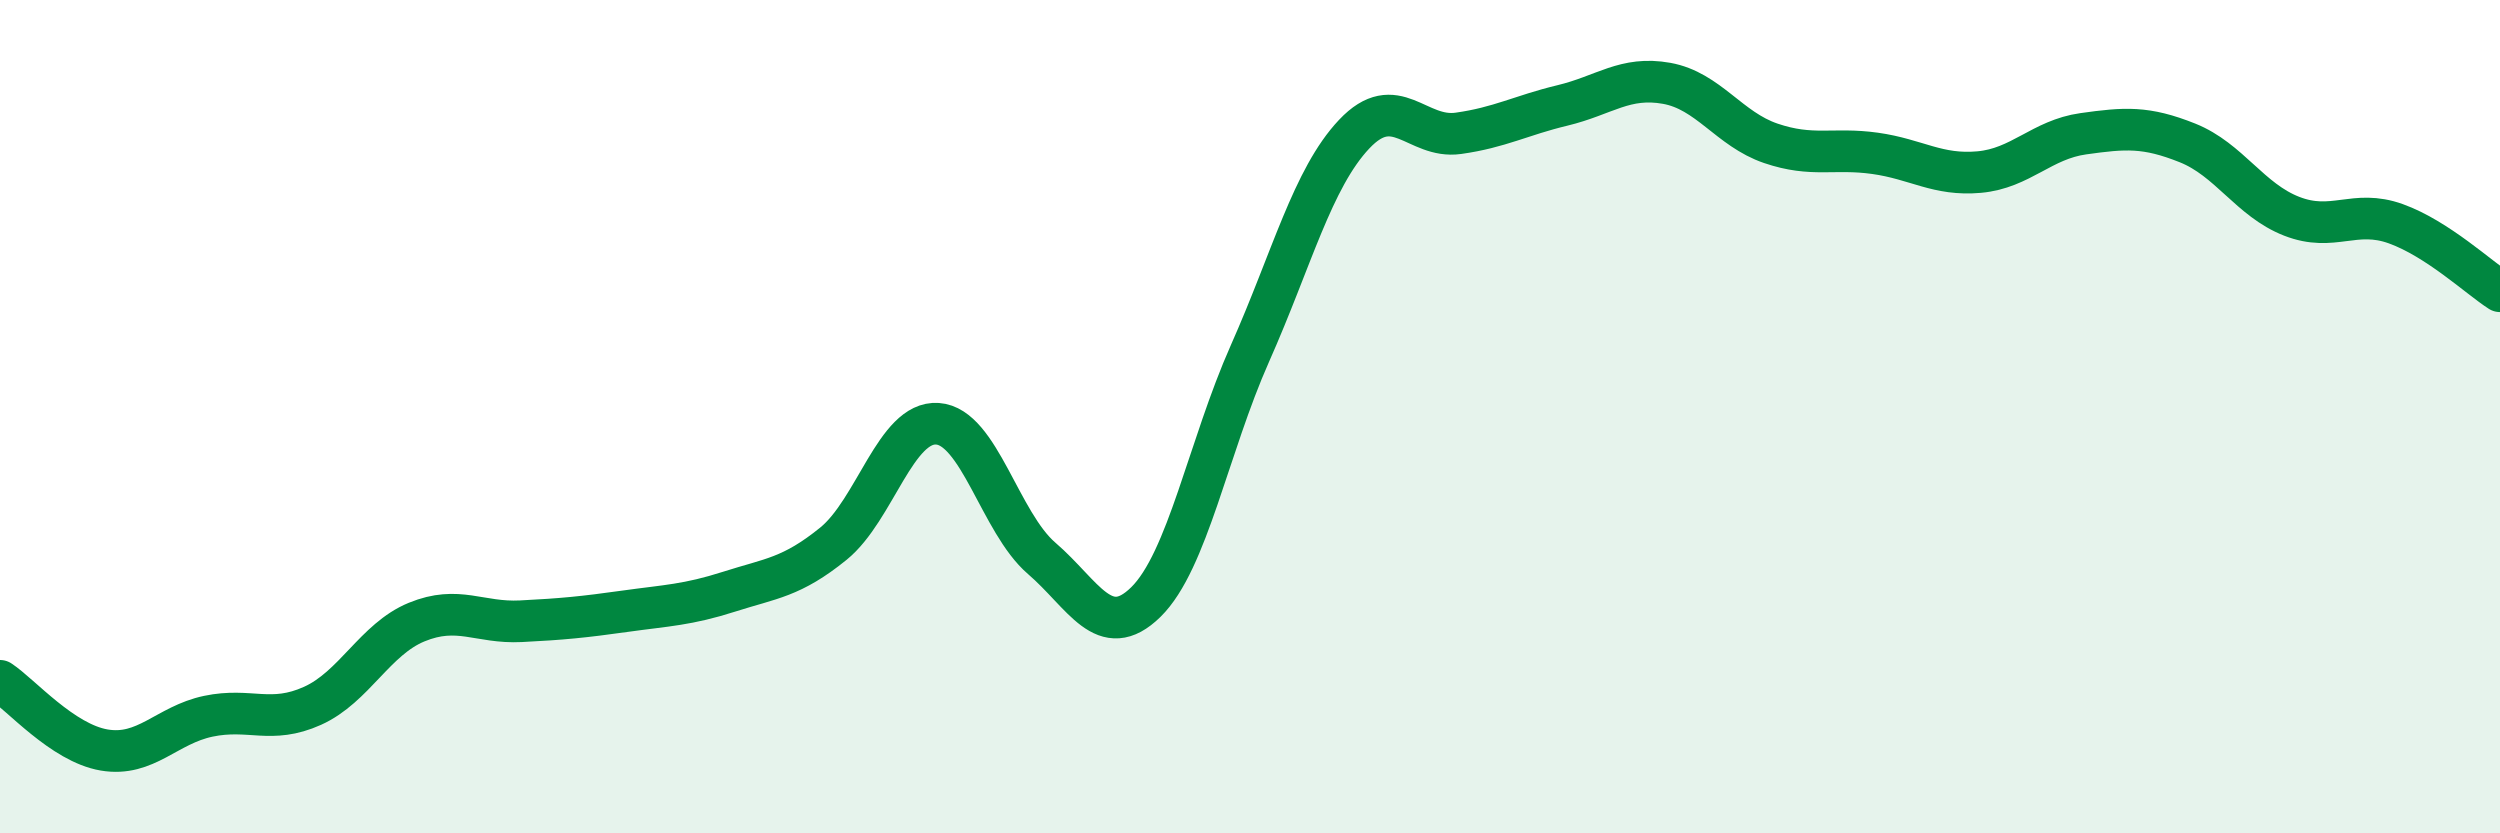
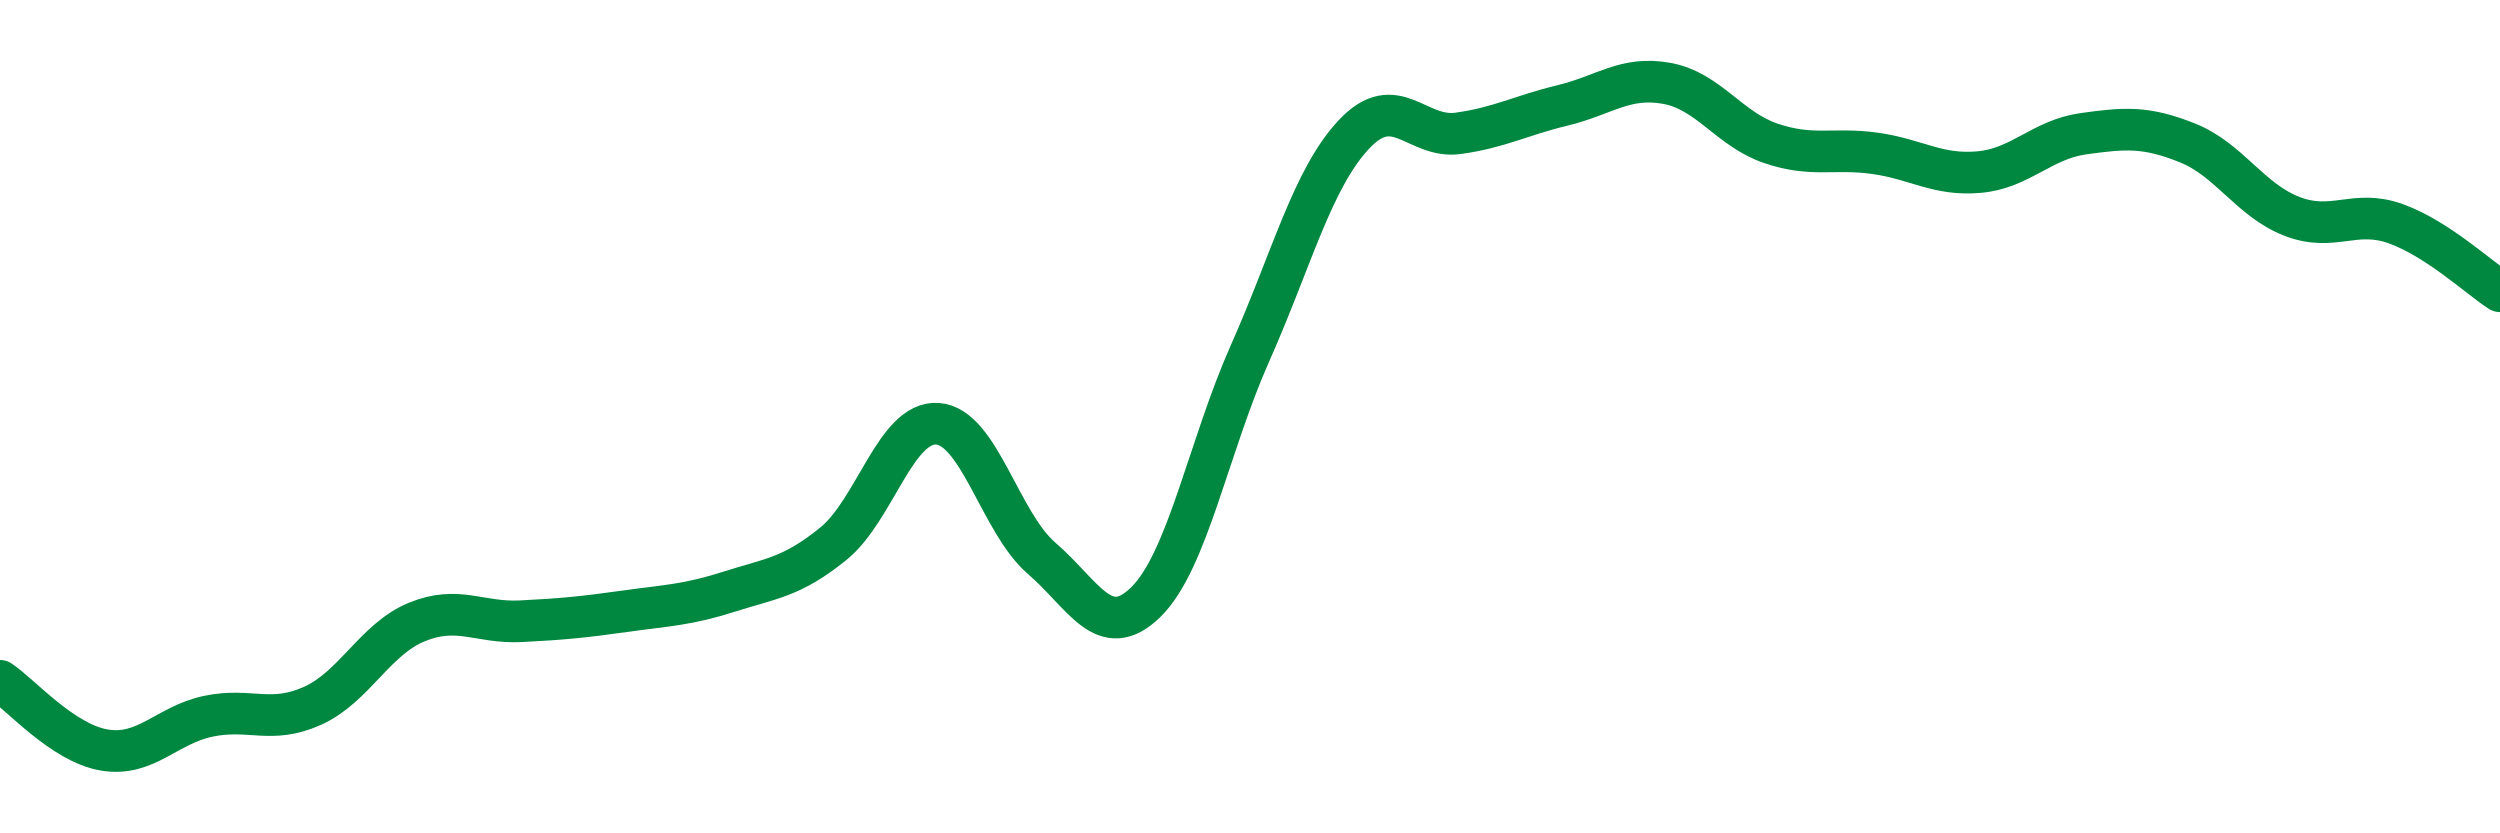
<svg xmlns="http://www.w3.org/2000/svg" width="60" height="20" viewBox="0 0 60 20">
-   <path d="M 0,16.34 C 0.5,16.67 1.5,17.83 2.5,18 C 3.5,18.17 4,17.4 5,17.19 C 6,16.98 6.5,17.39 7.5,16.94 C 8.5,16.49 9,15.34 10,14.93 C 11,14.52 11.5,14.96 12.5,14.91 C 13.5,14.86 14,14.81 15,14.67 C 16,14.53 16.5,14.52 17.5,14.2 C 18.5,13.88 19,13.86 20,13.05 C 21,12.24 21.5,10.1 22.5,10.17 C 23.5,10.24 24,12.54 25,13.4 C 26,14.26 26.5,15.43 27.5,14.45 C 28.5,13.47 29,10.73 30,8.48 C 31,6.23 31.5,4.28 32.5,3.22 C 33.5,2.16 34,3.34 35,3.2 C 36,3.06 36.5,2.77 37.5,2.53 C 38.5,2.29 39,1.82 40,2 C 41,2.18 41.5,3.1 42.5,3.44 C 43.5,3.78 44,3.54 45,3.68 C 46,3.82 46.5,4.22 47.5,4.13 C 48.5,4.04 49,3.35 50,3.21 C 51,3.07 51.5,3.03 52.5,3.43 C 53.5,3.83 54,4.8 55,5.19 C 56,5.58 56.5,5.01 57.5,5.37 C 58.5,5.73 59.5,6.67 60,6.99L60 20L0 20Z" fill="#008740" opacity="0.1" stroke-linecap="round" stroke-linejoin="round" />
  <path d="M 0,16.34 C 0.5,16.67 1.5,17.83 2.5,18 C 3.5,18.17 4,17.4 5,17.19 C 6,16.98 6.5,17.39 7.5,16.94 C 8.5,16.49 9,15.34 10,14.93 C 11,14.52 11.5,14.96 12.5,14.91 C 13.5,14.86 14,14.81 15,14.67 C 16,14.53 16.5,14.52 17.5,14.2 C 18.5,13.88 19,13.86 20,13.05 C 21,12.24 21.5,10.1 22.5,10.17 C 23.5,10.24 24,12.54 25,13.4 C 26,14.26 26.5,15.43 27.5,14.45 C 28.5,13.47 29,10.73 30,8.48 C 31,6.23 31.5,4.28 32.5,3.22 C 33.5,2.16 34,3.34 35,3.2 C 36,3.06 36.5,2.77 37.5,2.53 C 38.5,2.29 39,1.82 40,2 C 41,2.18 41.5,3.1 42.5,3.44 C 43.5,3.78 44,3.54 45,3.68 C 46,3.82 46.5,4.22 47.5,4.13 C 48.5,4.04 49,3.35 50,3.21 C 51,3.07 51.5,3.03 52.5,3.43 C 53.5,3.83 54,4.8 55,5.19 C 56,5.58 56.5,5.01 57.5,5.37 C 58.5,5.73 59.5,6.67 60,6.99" stroke="#008740" stroke-width="1" fill="none" stroke-linecap="round" stroke-linejoin="round" />
</svg>